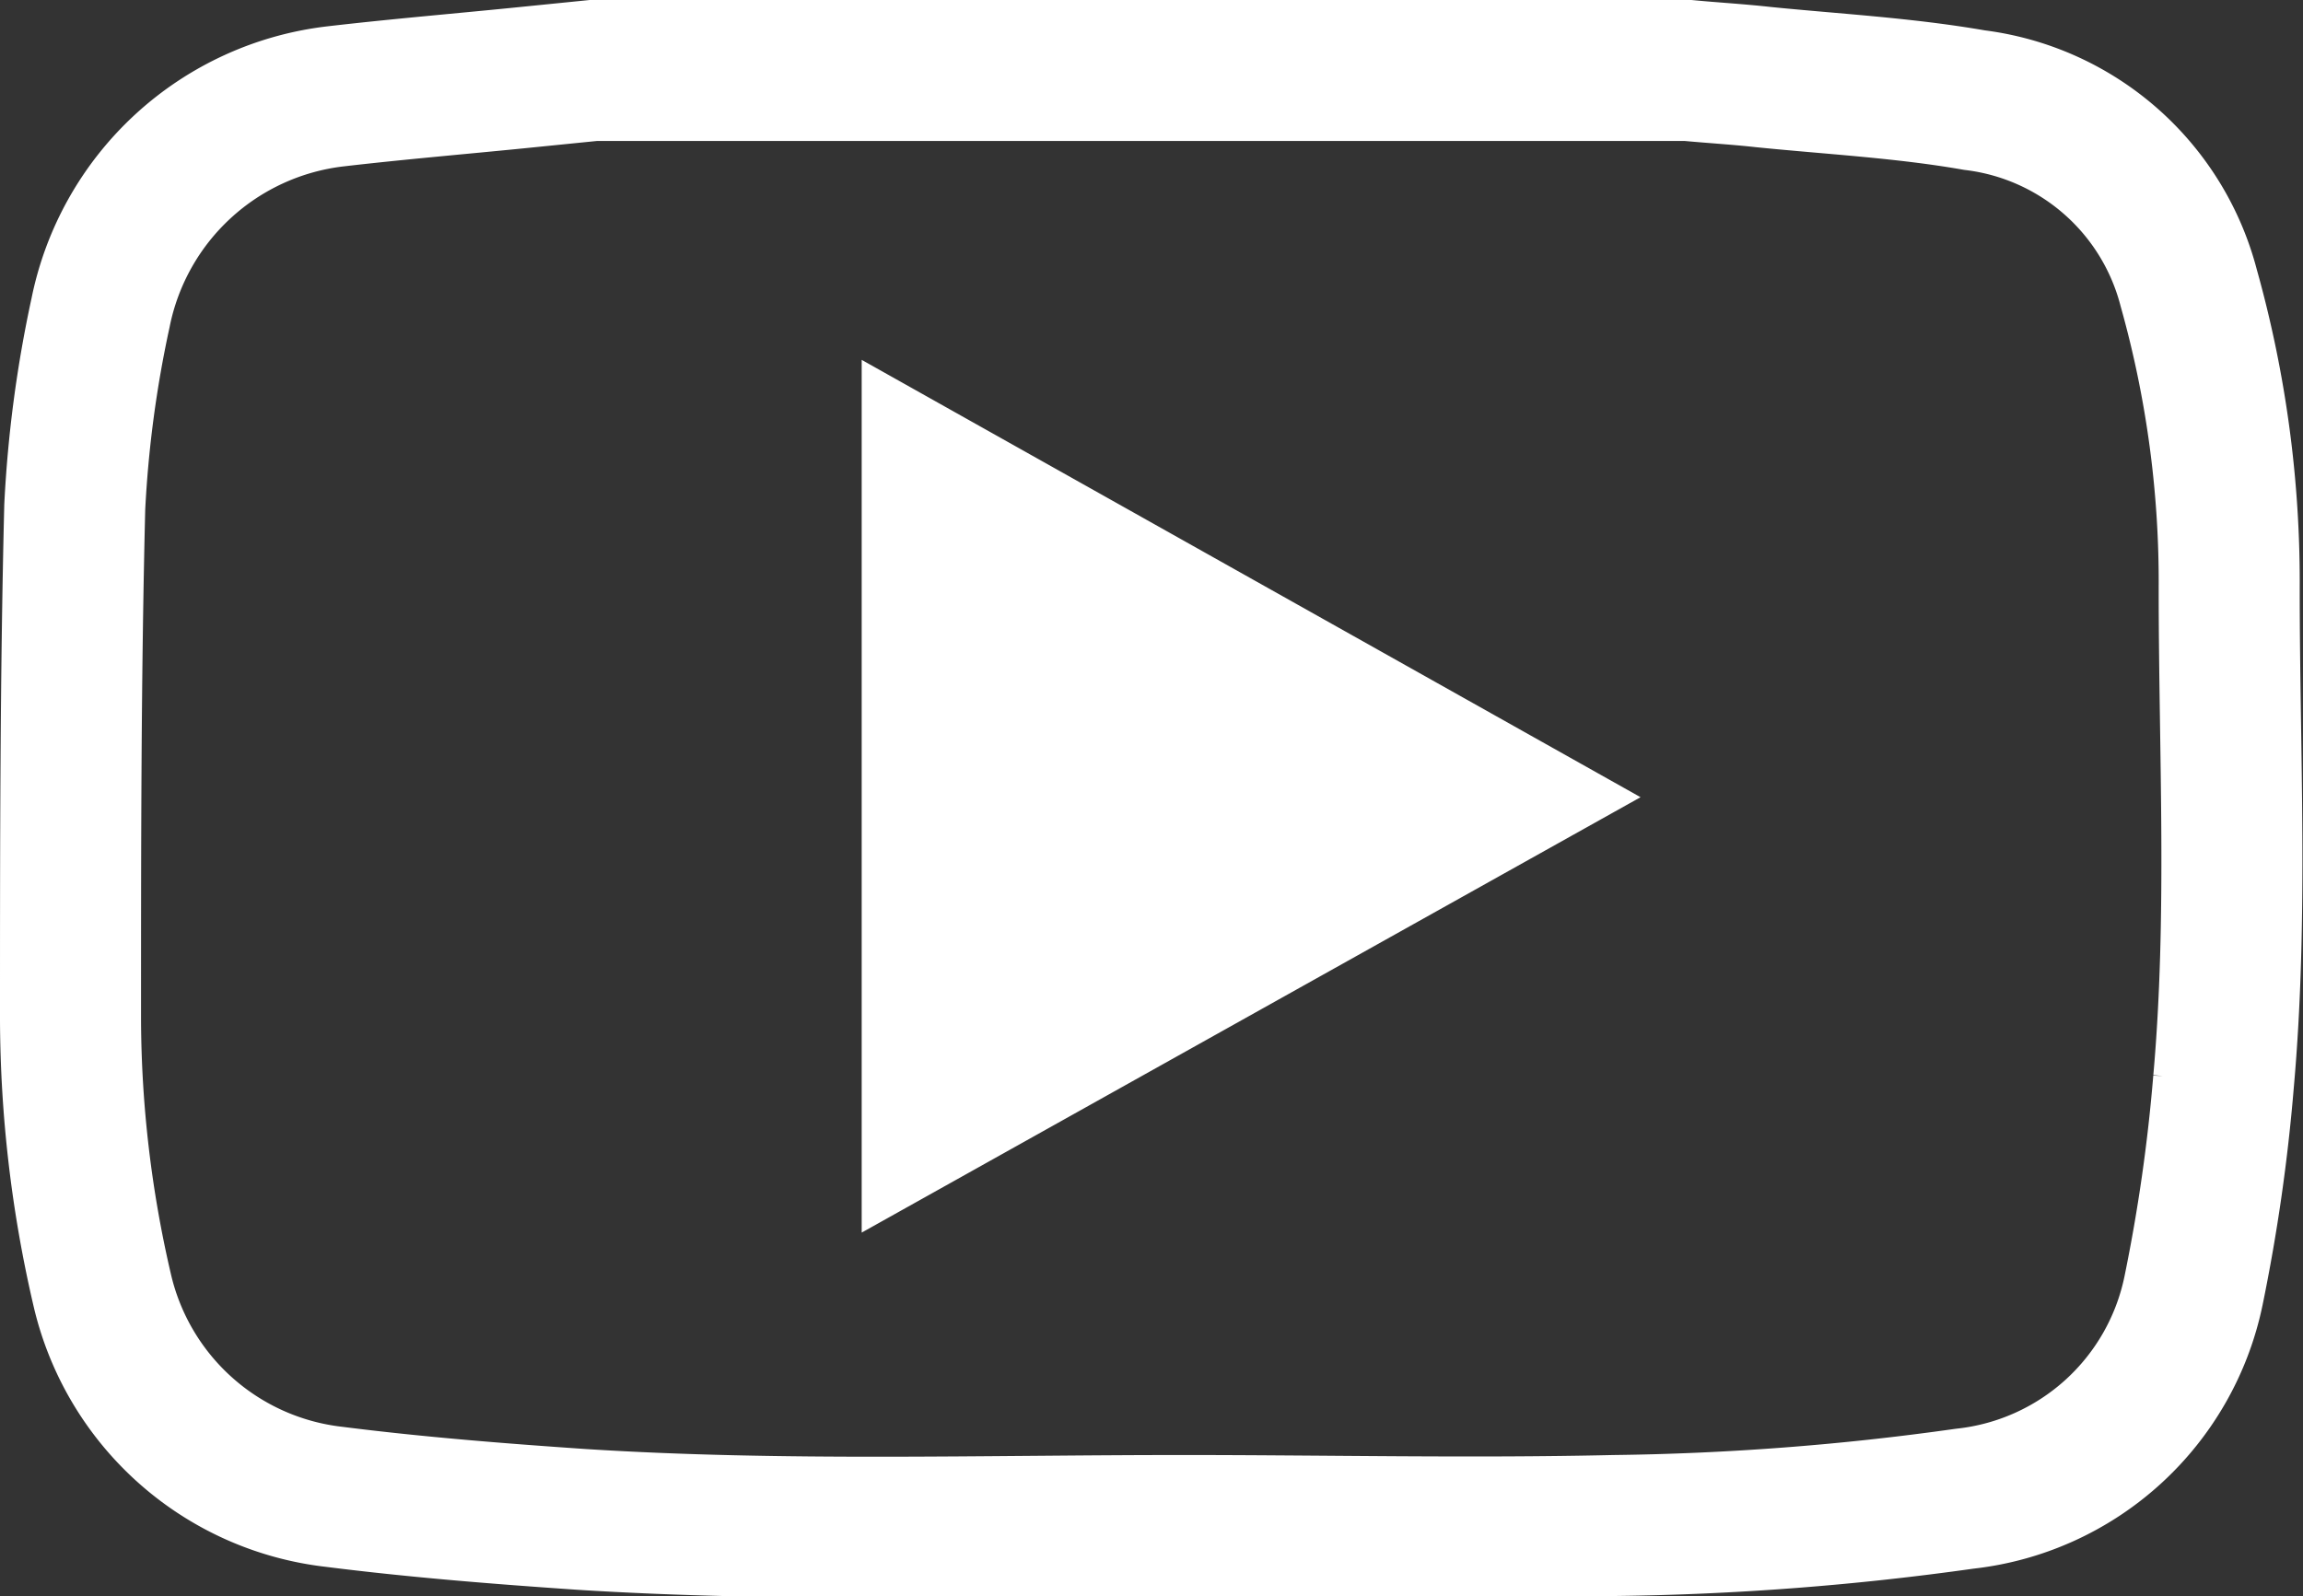
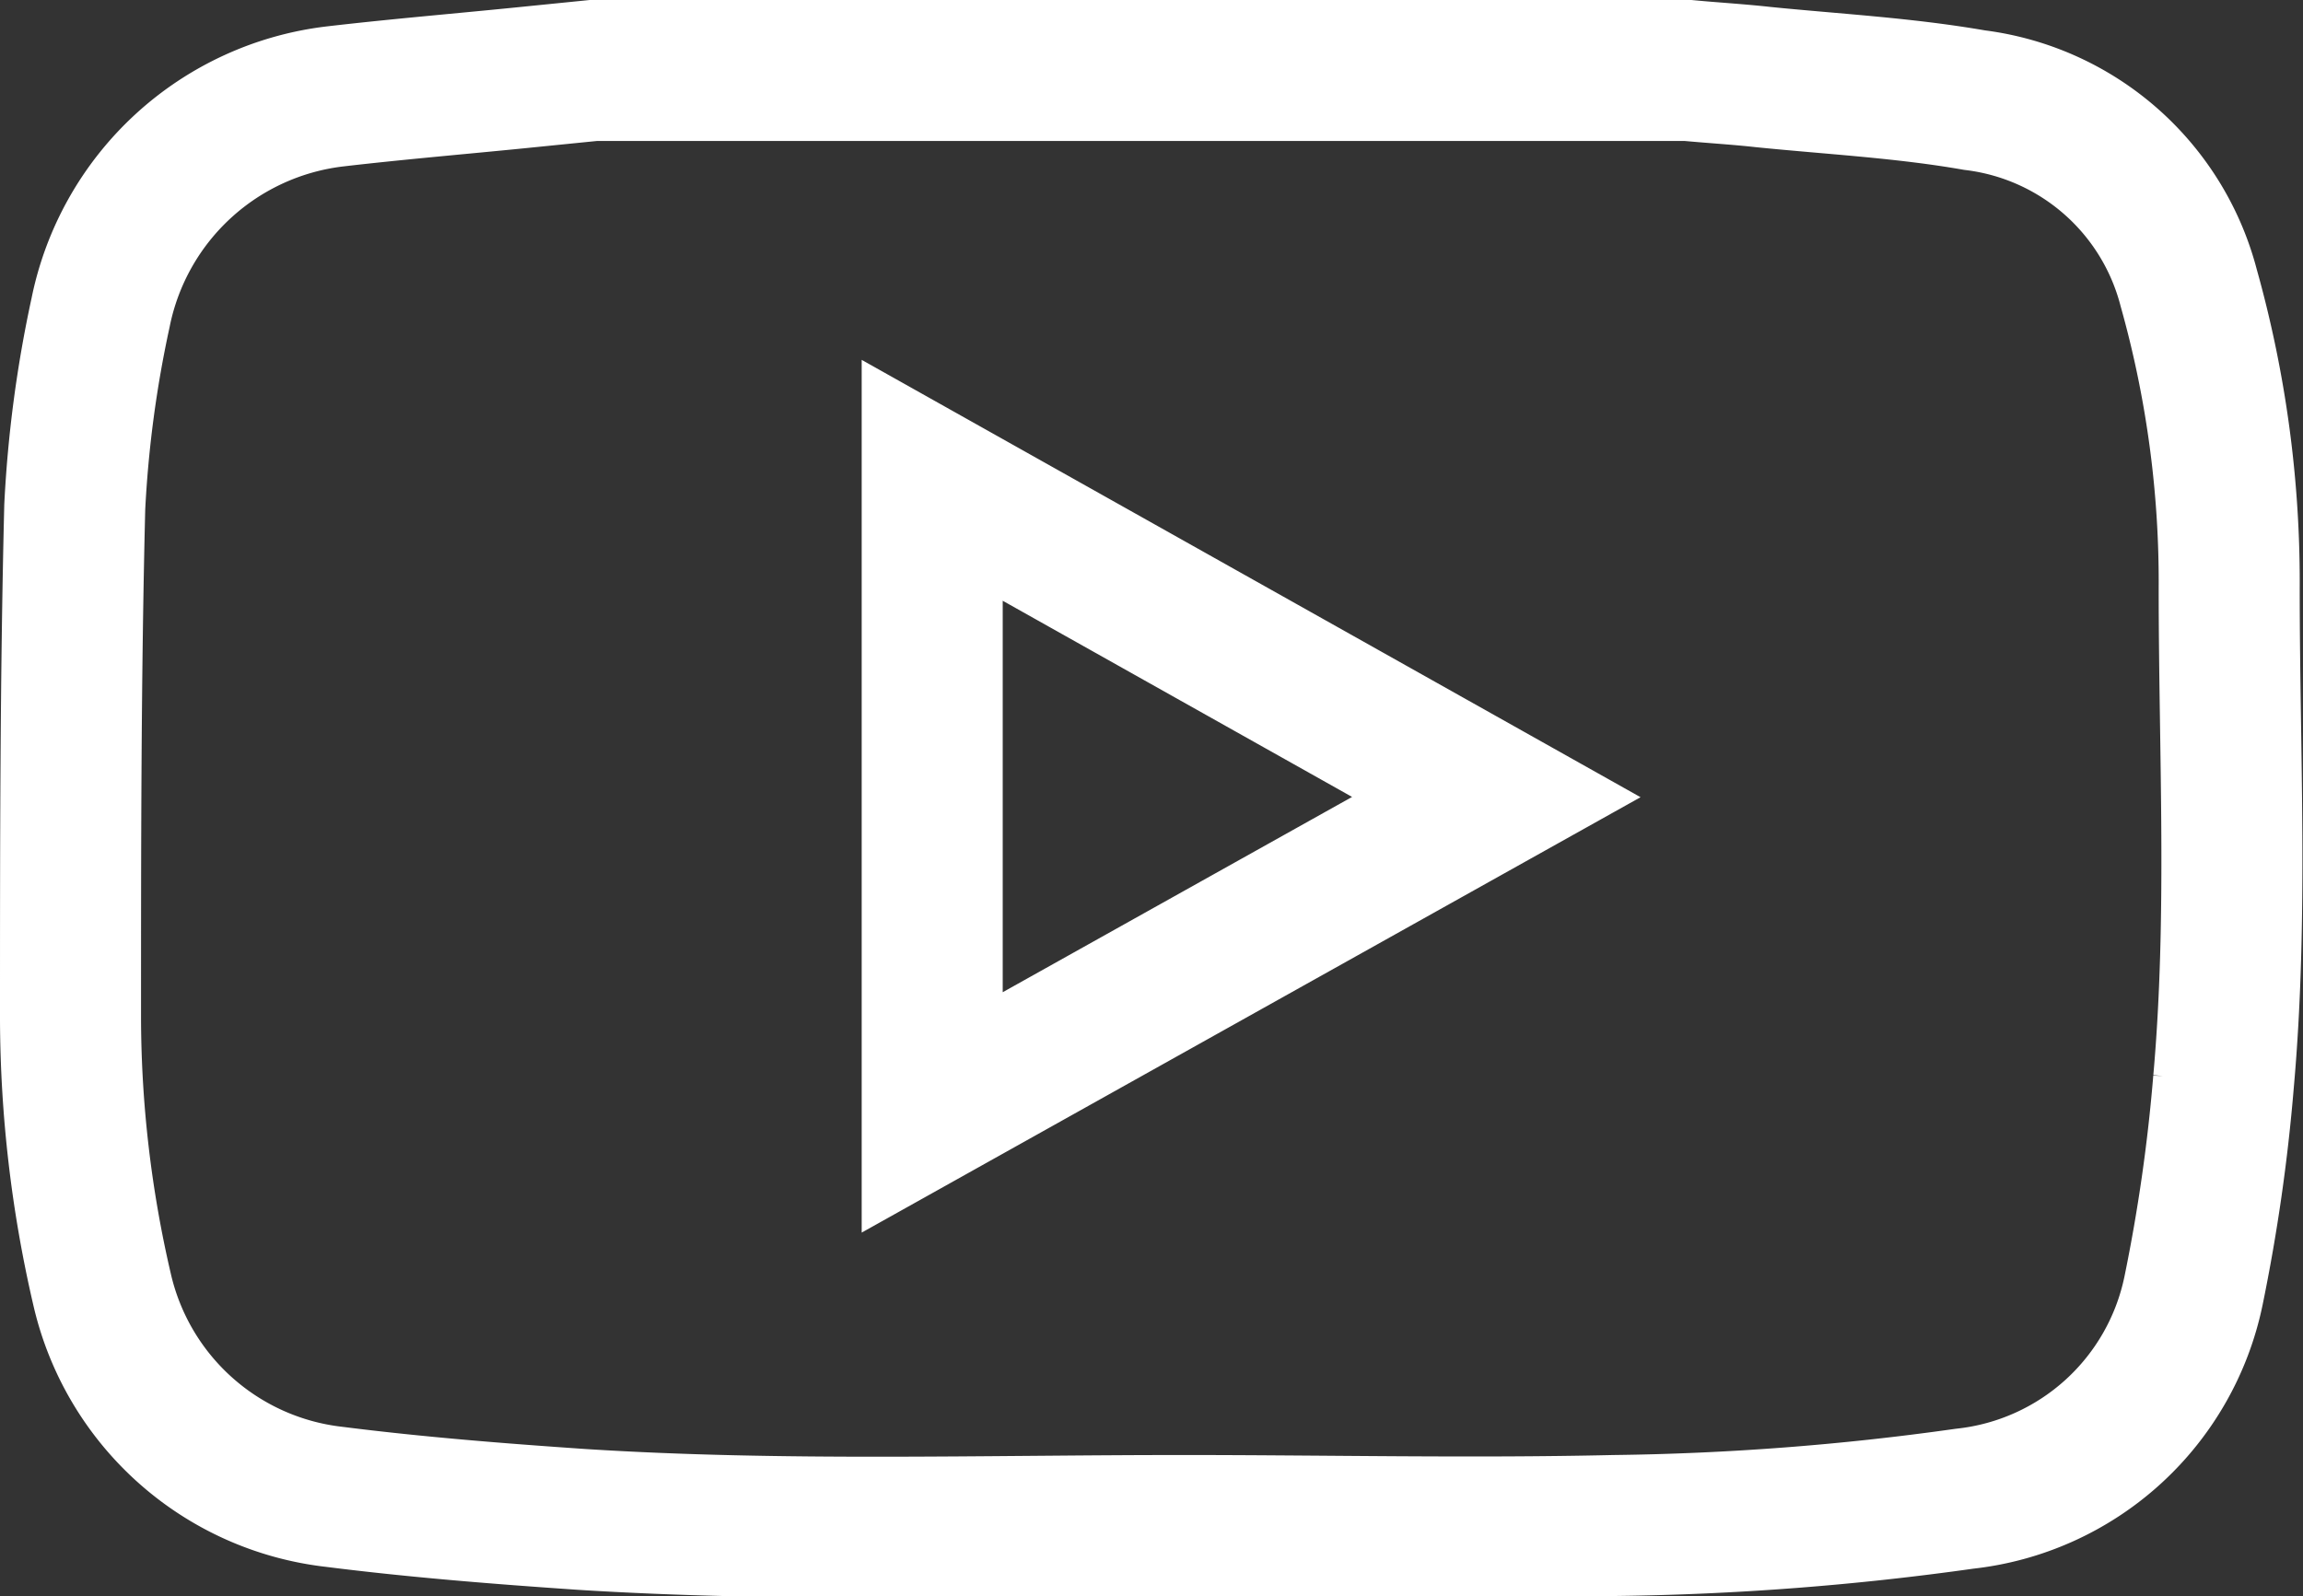
<svg xmlns="http://www.w3.org/2000/svg" id="Ebene_1" data-name="Ebene 1" viewBox="0 0 48.99 33.96">
  <rect x="0" y="0" width="48.99" height="33.96" fill="#333333" stroke="none" />
  <defs>
    <style>.cls-1,.cls-3{fill:none;}.cls-2{clip-path:url(#clip-path);}.cls-3{stroke:#fff;stroke-miterlimit:10;stroke-width:3px;}.cls-4{fill:#fff;}</style>
    <clipPath id="clip-path" transform="translate(-46.72 -53.97)">
      <rect class="cls-1" x="46.72" y="53.97" width="48.99" height="33.96" />
    </clipPath>
  </defs>
  <g class="cls-2">
    <path class="cls-3" d="M66.55,64.19V77.64l12-6.71Zm-7.21-8.72H82.63c.53.05,1.06.08,1.6.14,1.49.15,3,.23,4.49.49a5.39,5.39,0,0,1,4.56,4,23.13,23.13,0,0,1,.86,6.4c0,3.49.19,7-.12,10.48a37.42,37.42,0,0,1-.64,4.46,5.59,5.59,0,0,1-4.87,4.42,58.11,58.11,0,0,1-7.45.57c-3.06.07-6.11,0-9.17,0-4.27,0-8.54.14-12.8-.13-1.76-.12-3.52-.26-5.26-.48a5.73,5.73,0,0,1-4.94-4.42,25.71,25.71,0,0,1-.67-5.73c0-3.63,0-7.27.09-10.91a25.4,25.4,0,0,1,.55-4.14,5.78,5.78,0,0,1,5-4.6c1.29-.15,2.59-.26,3.89-.39Z" transform="translate(-46.72 -53.97)" />
-     <path class="cls-4" d="M66.11,63.21l13.21,7.71L66.11,78.6Z" transform="translate(-46.72 -53.97)" />
  </g>
</svg>